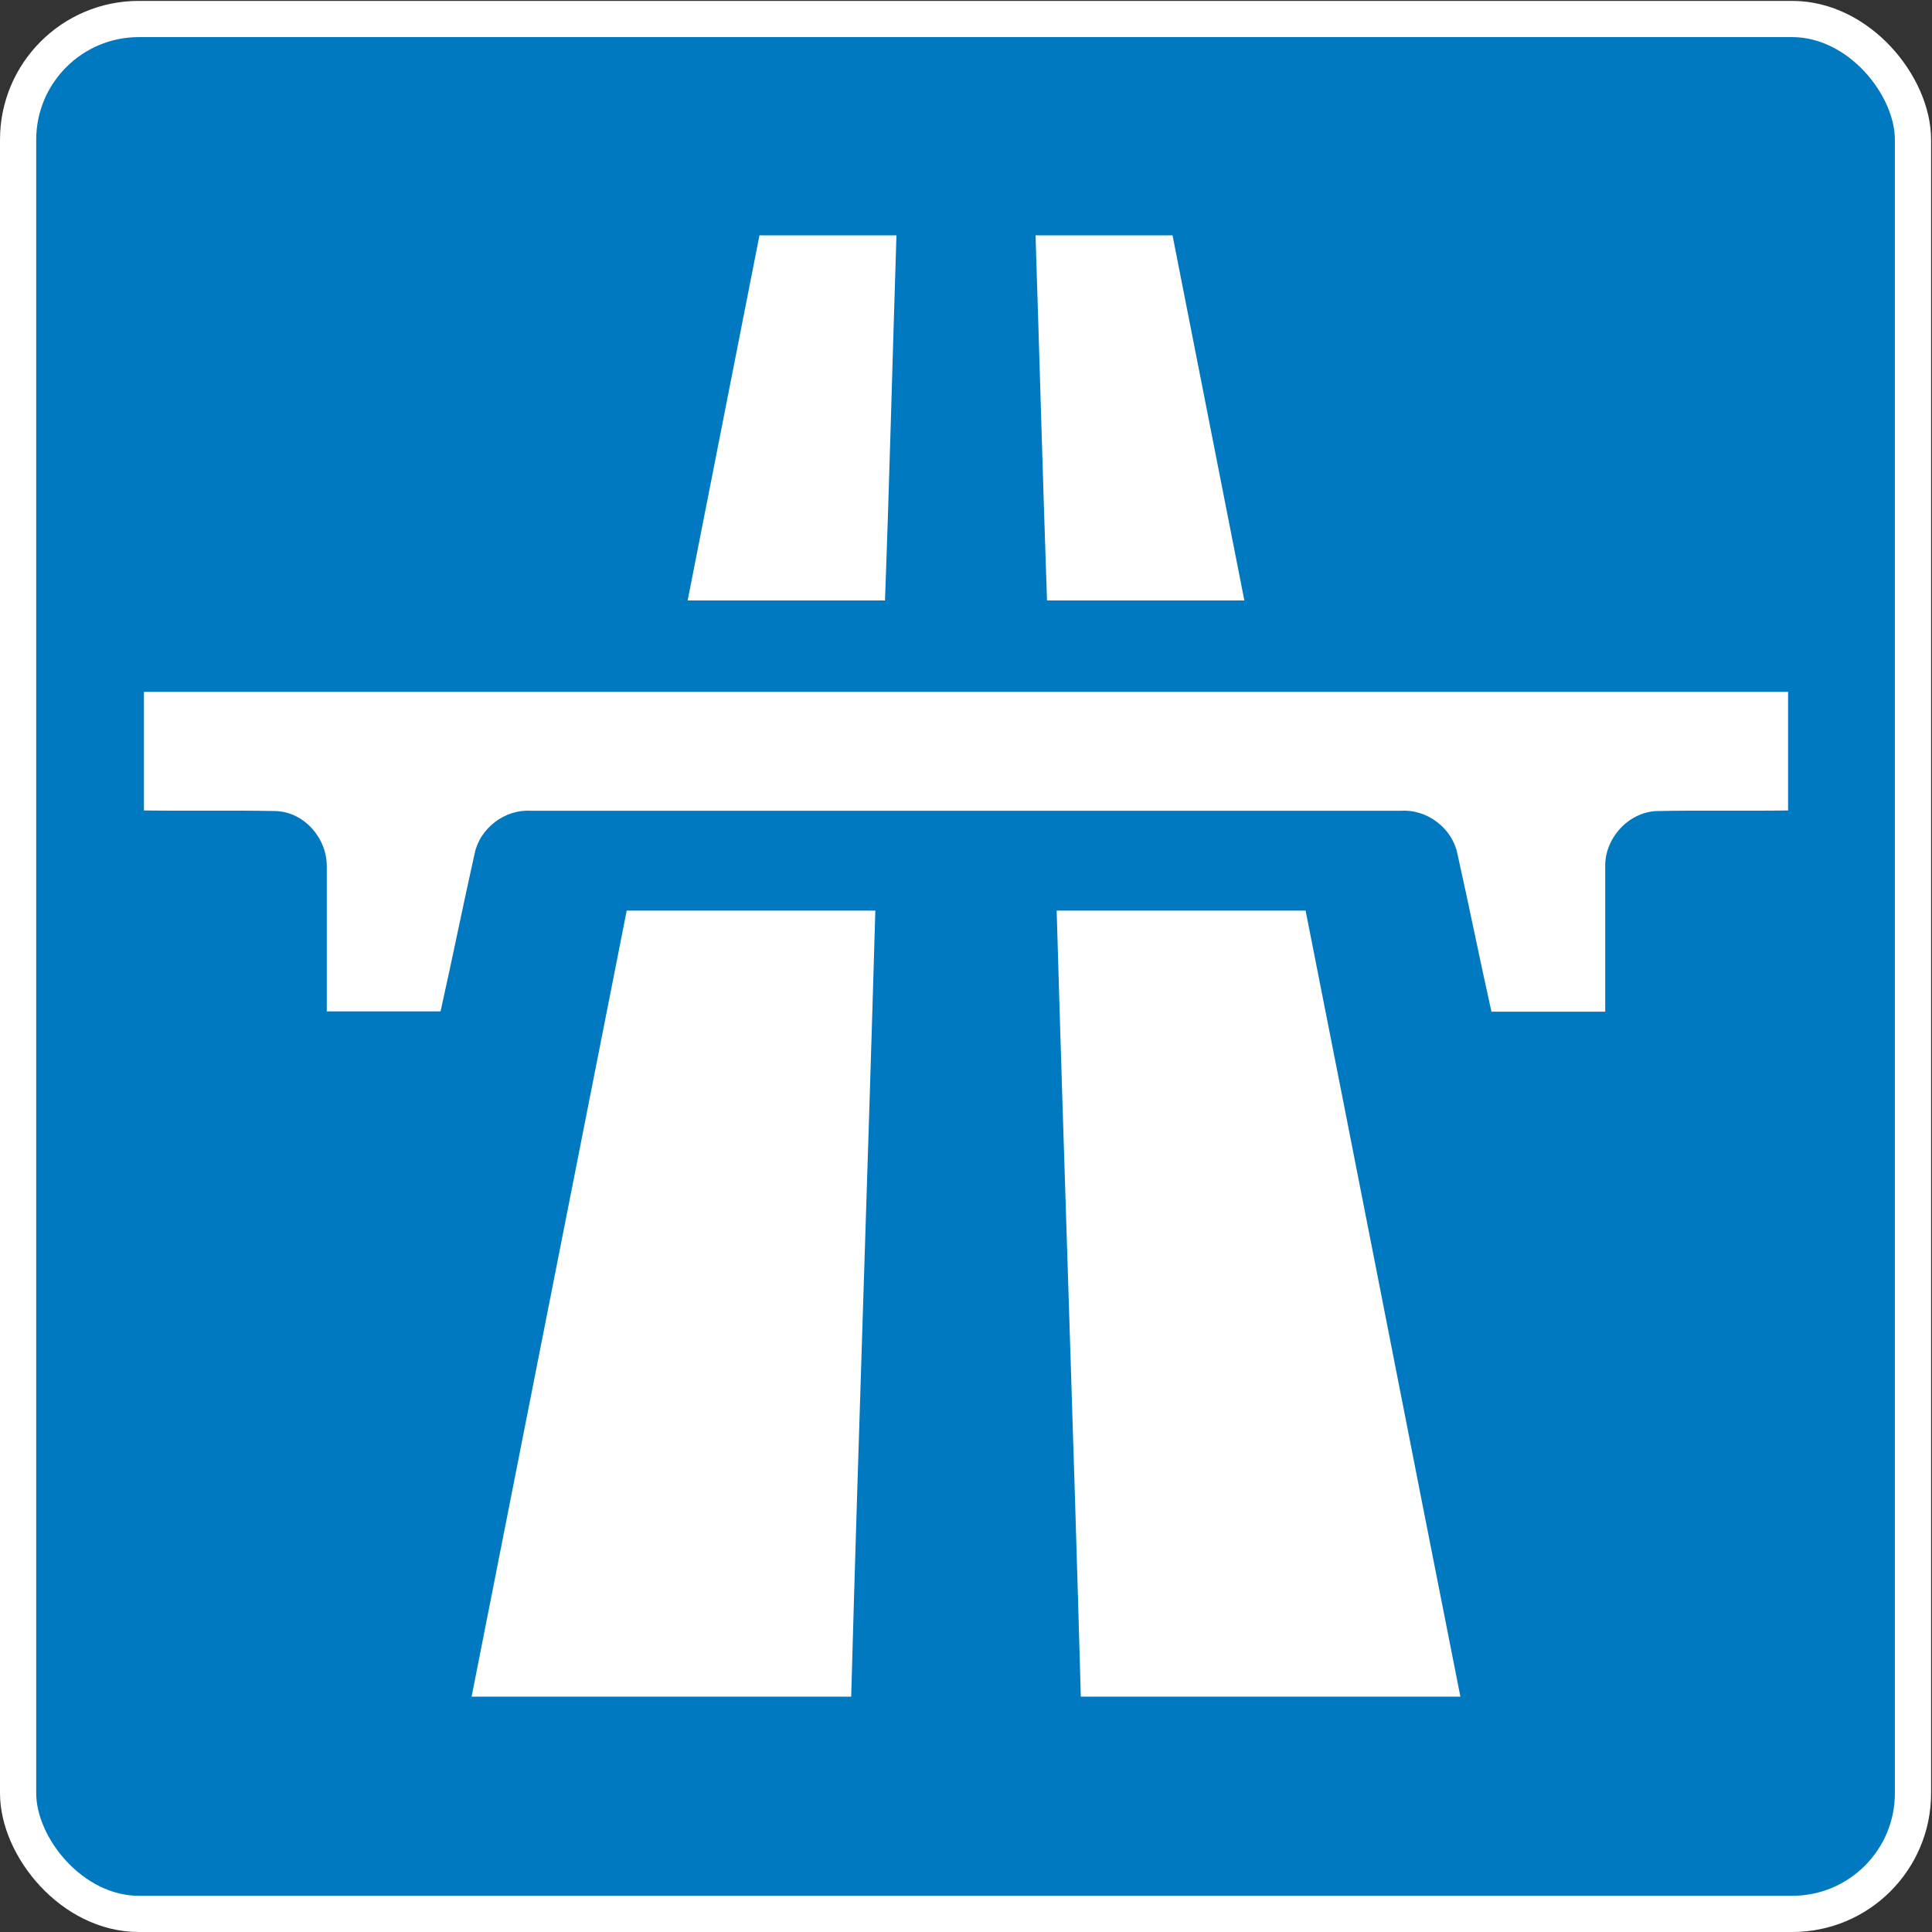
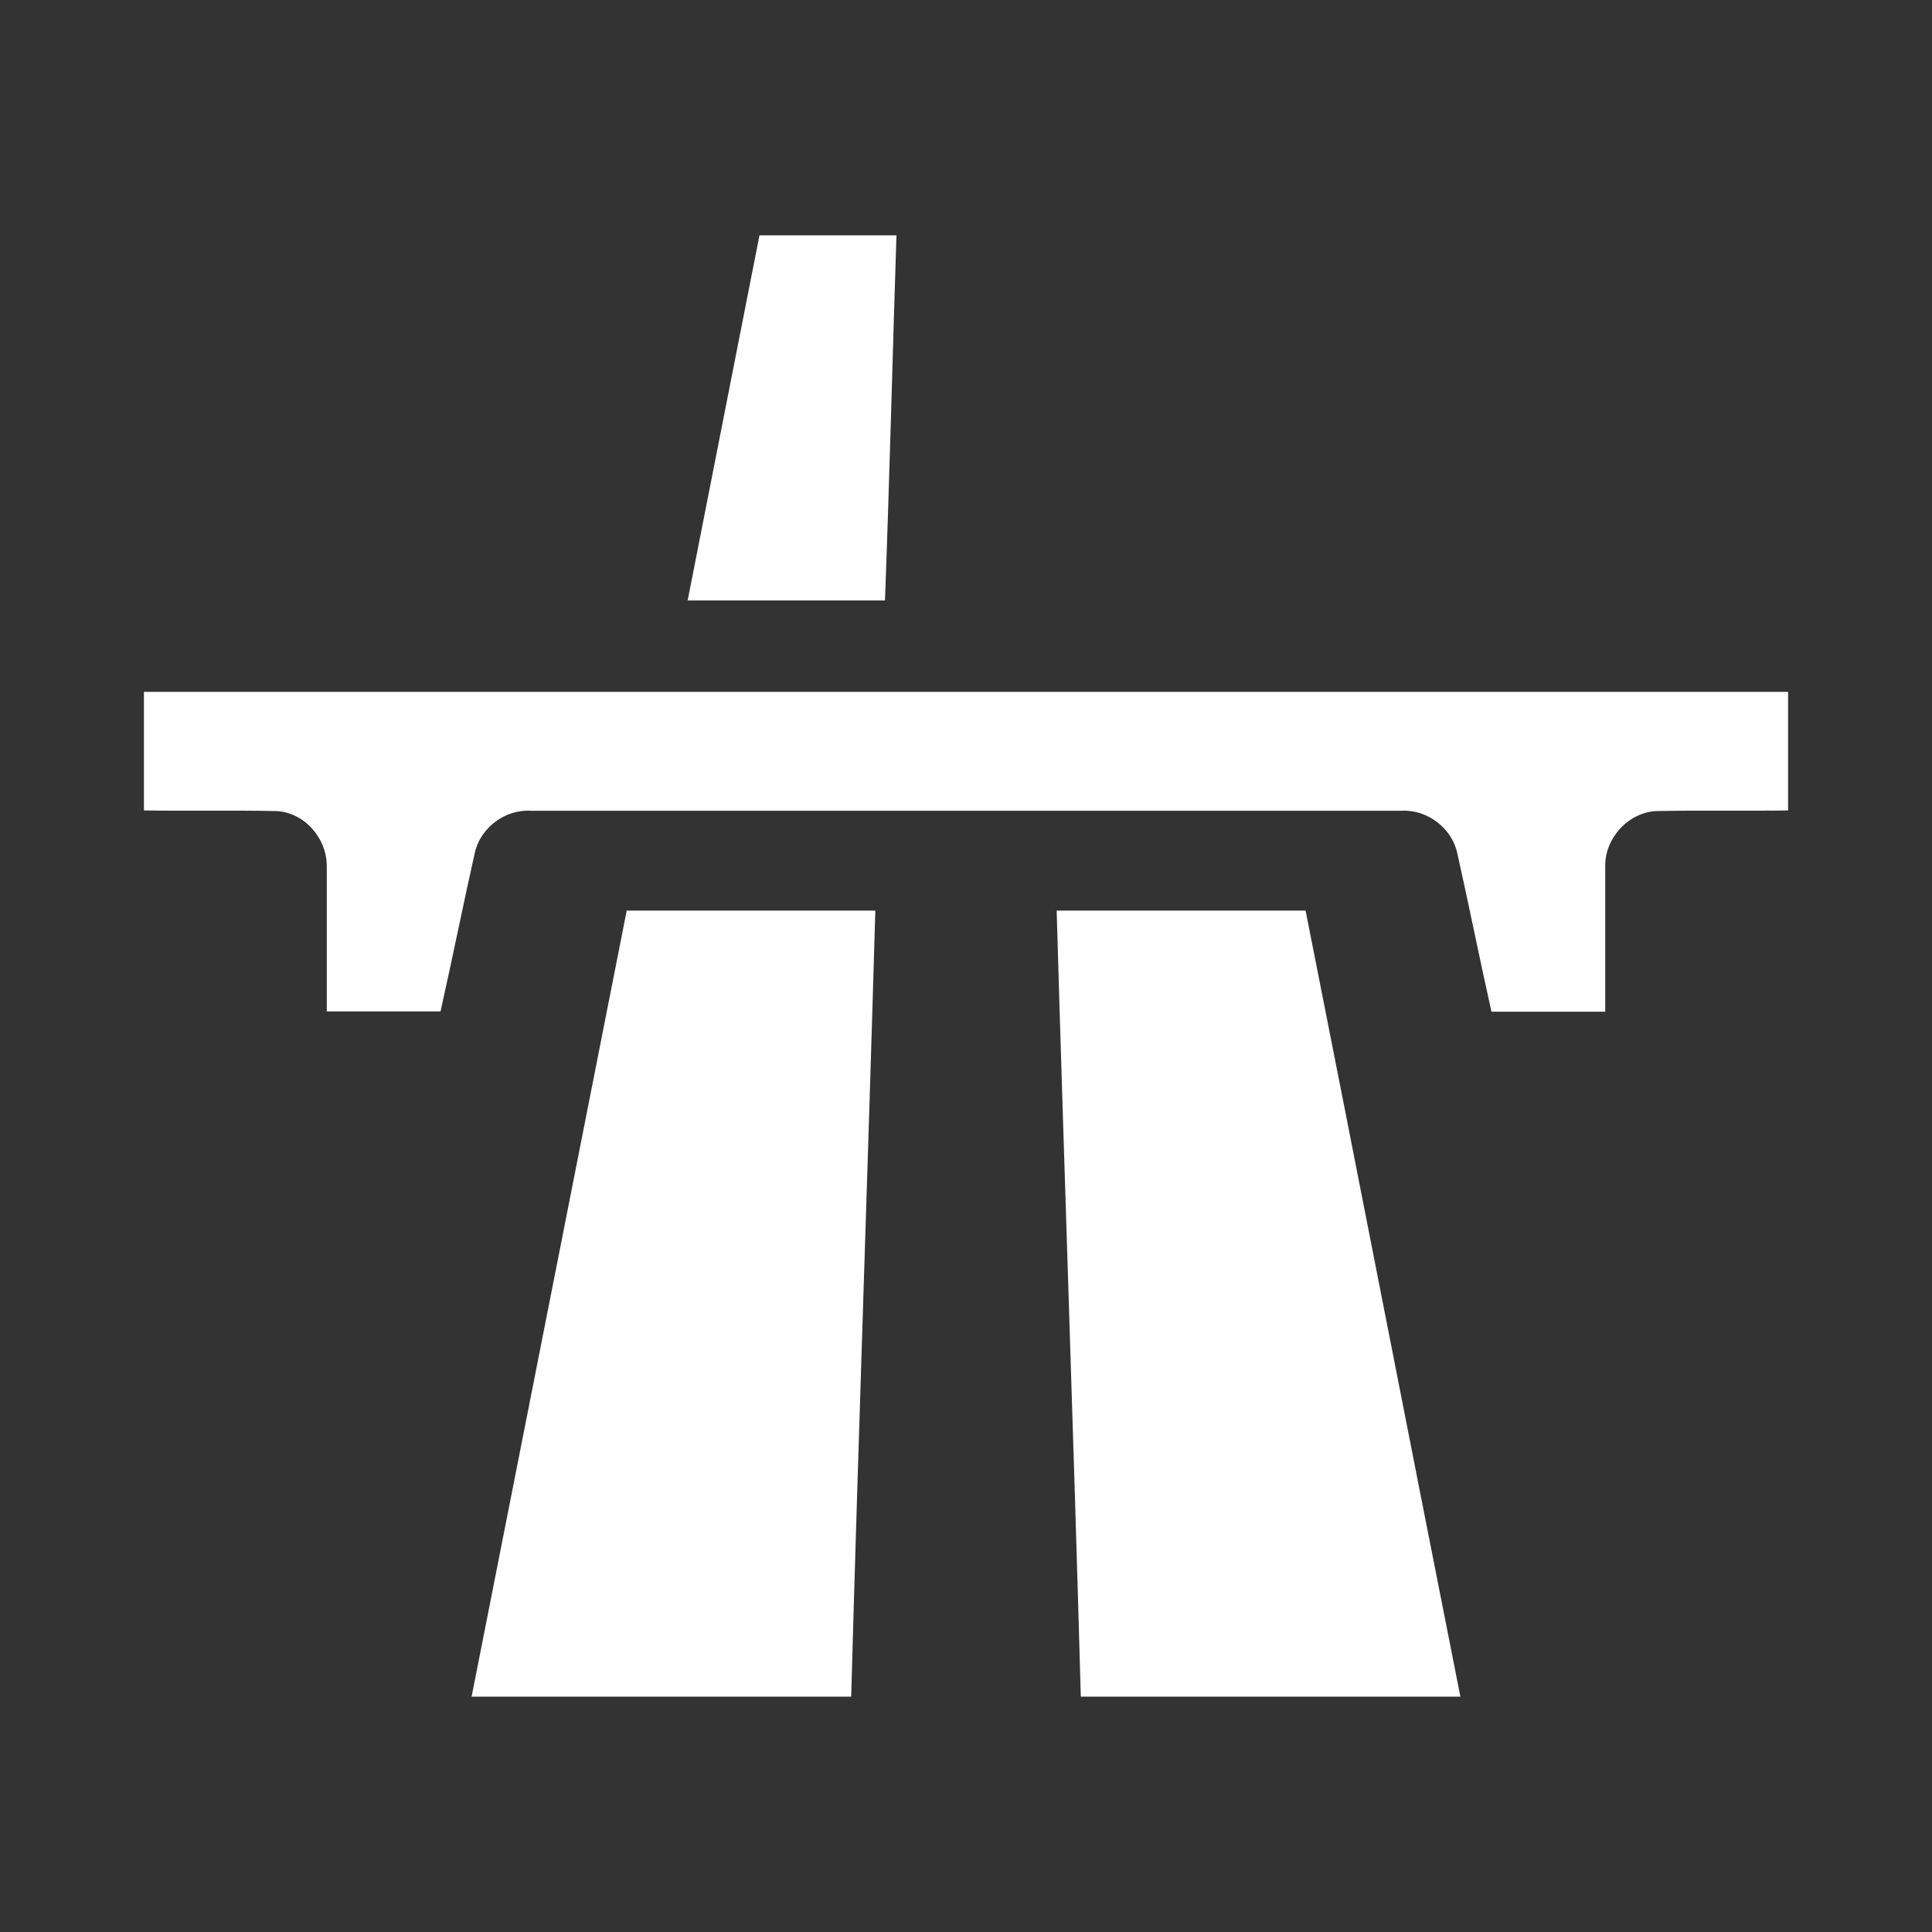
<svg xmlns="http://www.w3.org/2000/svg" viewBox="0 0 640.3 640.3" height="800.4" width="800.4">
  <rect x="0" y="0" width="640.3" height="640.3" fill="#333333" stroke="none" />
-   <rect ry="40" rx="40" y="6.3" x="6" height="628" width="628" fill="#0079c1" stroke="#fff" stroke-width="12" />
  <path d="M297 78h-45.3l-23.8 121h65.4c1.5-40.3 2.5-80.7 3.8-121z" fill="#fff" />
  <path d="M47.7 229.3v39.3c14.6.2 29.1-.1 43.7.2 9.4.3 17 9 16.9 18.4v48H146c3.9-17.4 7.4-34.9 11.3-52.3 1.7-8.4 10-14.7 18.5-14.2h288.7c8.5-.5 16.8 5.8 18.5 14.2 3.9 17.4 7.4 35 11.3 52.4H532v-48.1c-.2-9.3 7.6-18 17-18.4 14.5-.3 29 0 43.6-.2v-39.3H47.7z" fill="#fff" />
  <path d="M290 301.8h-82.3l-51.4 260.5h125.8c2.4-86.9 5.5-173.7 8-260.5z" fill="#fff" />
-   <path d="M343.2 78h45.4l23.8 121H347c-1.4-40.3-2.5-80.7-3.8-121z" fill="#fff" />
  <path d="M350.2 301.8h82.5c17.2 86.8 34.1 173.7 51.3 260.5H358.2c-2.4-86.9-5.5-173.7-8-260.5z" fill="#fff" />
</svg>